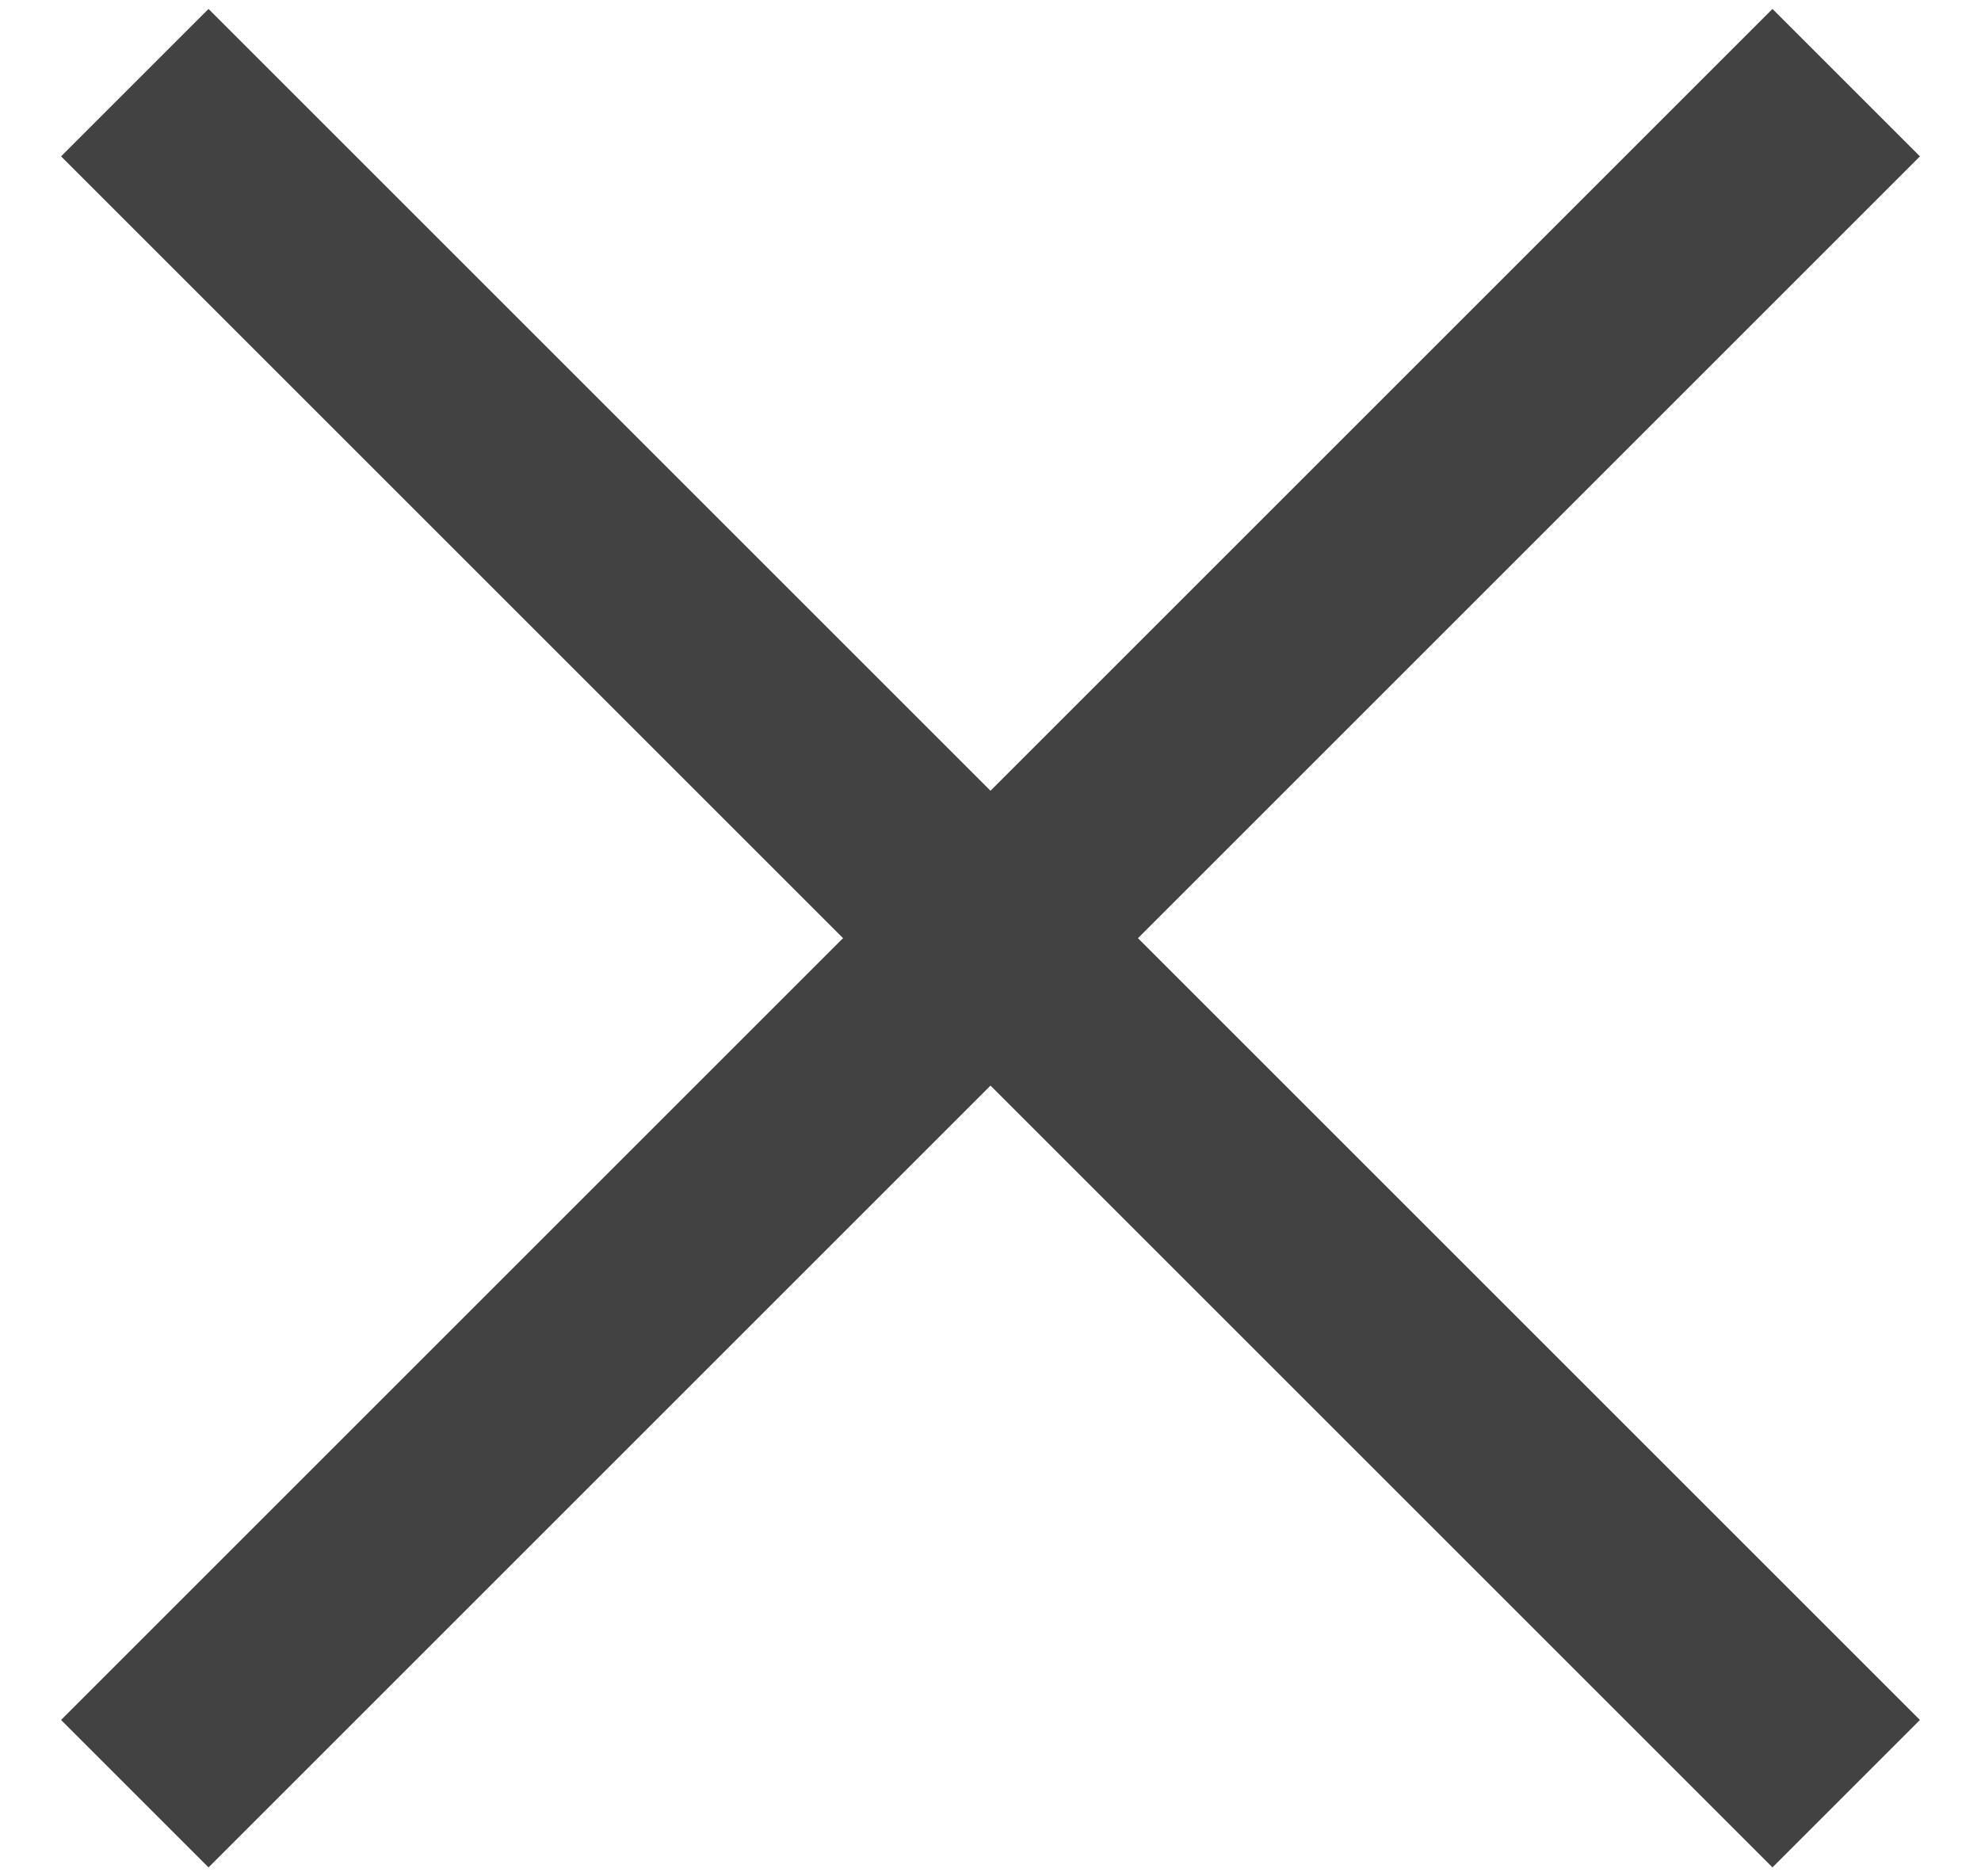
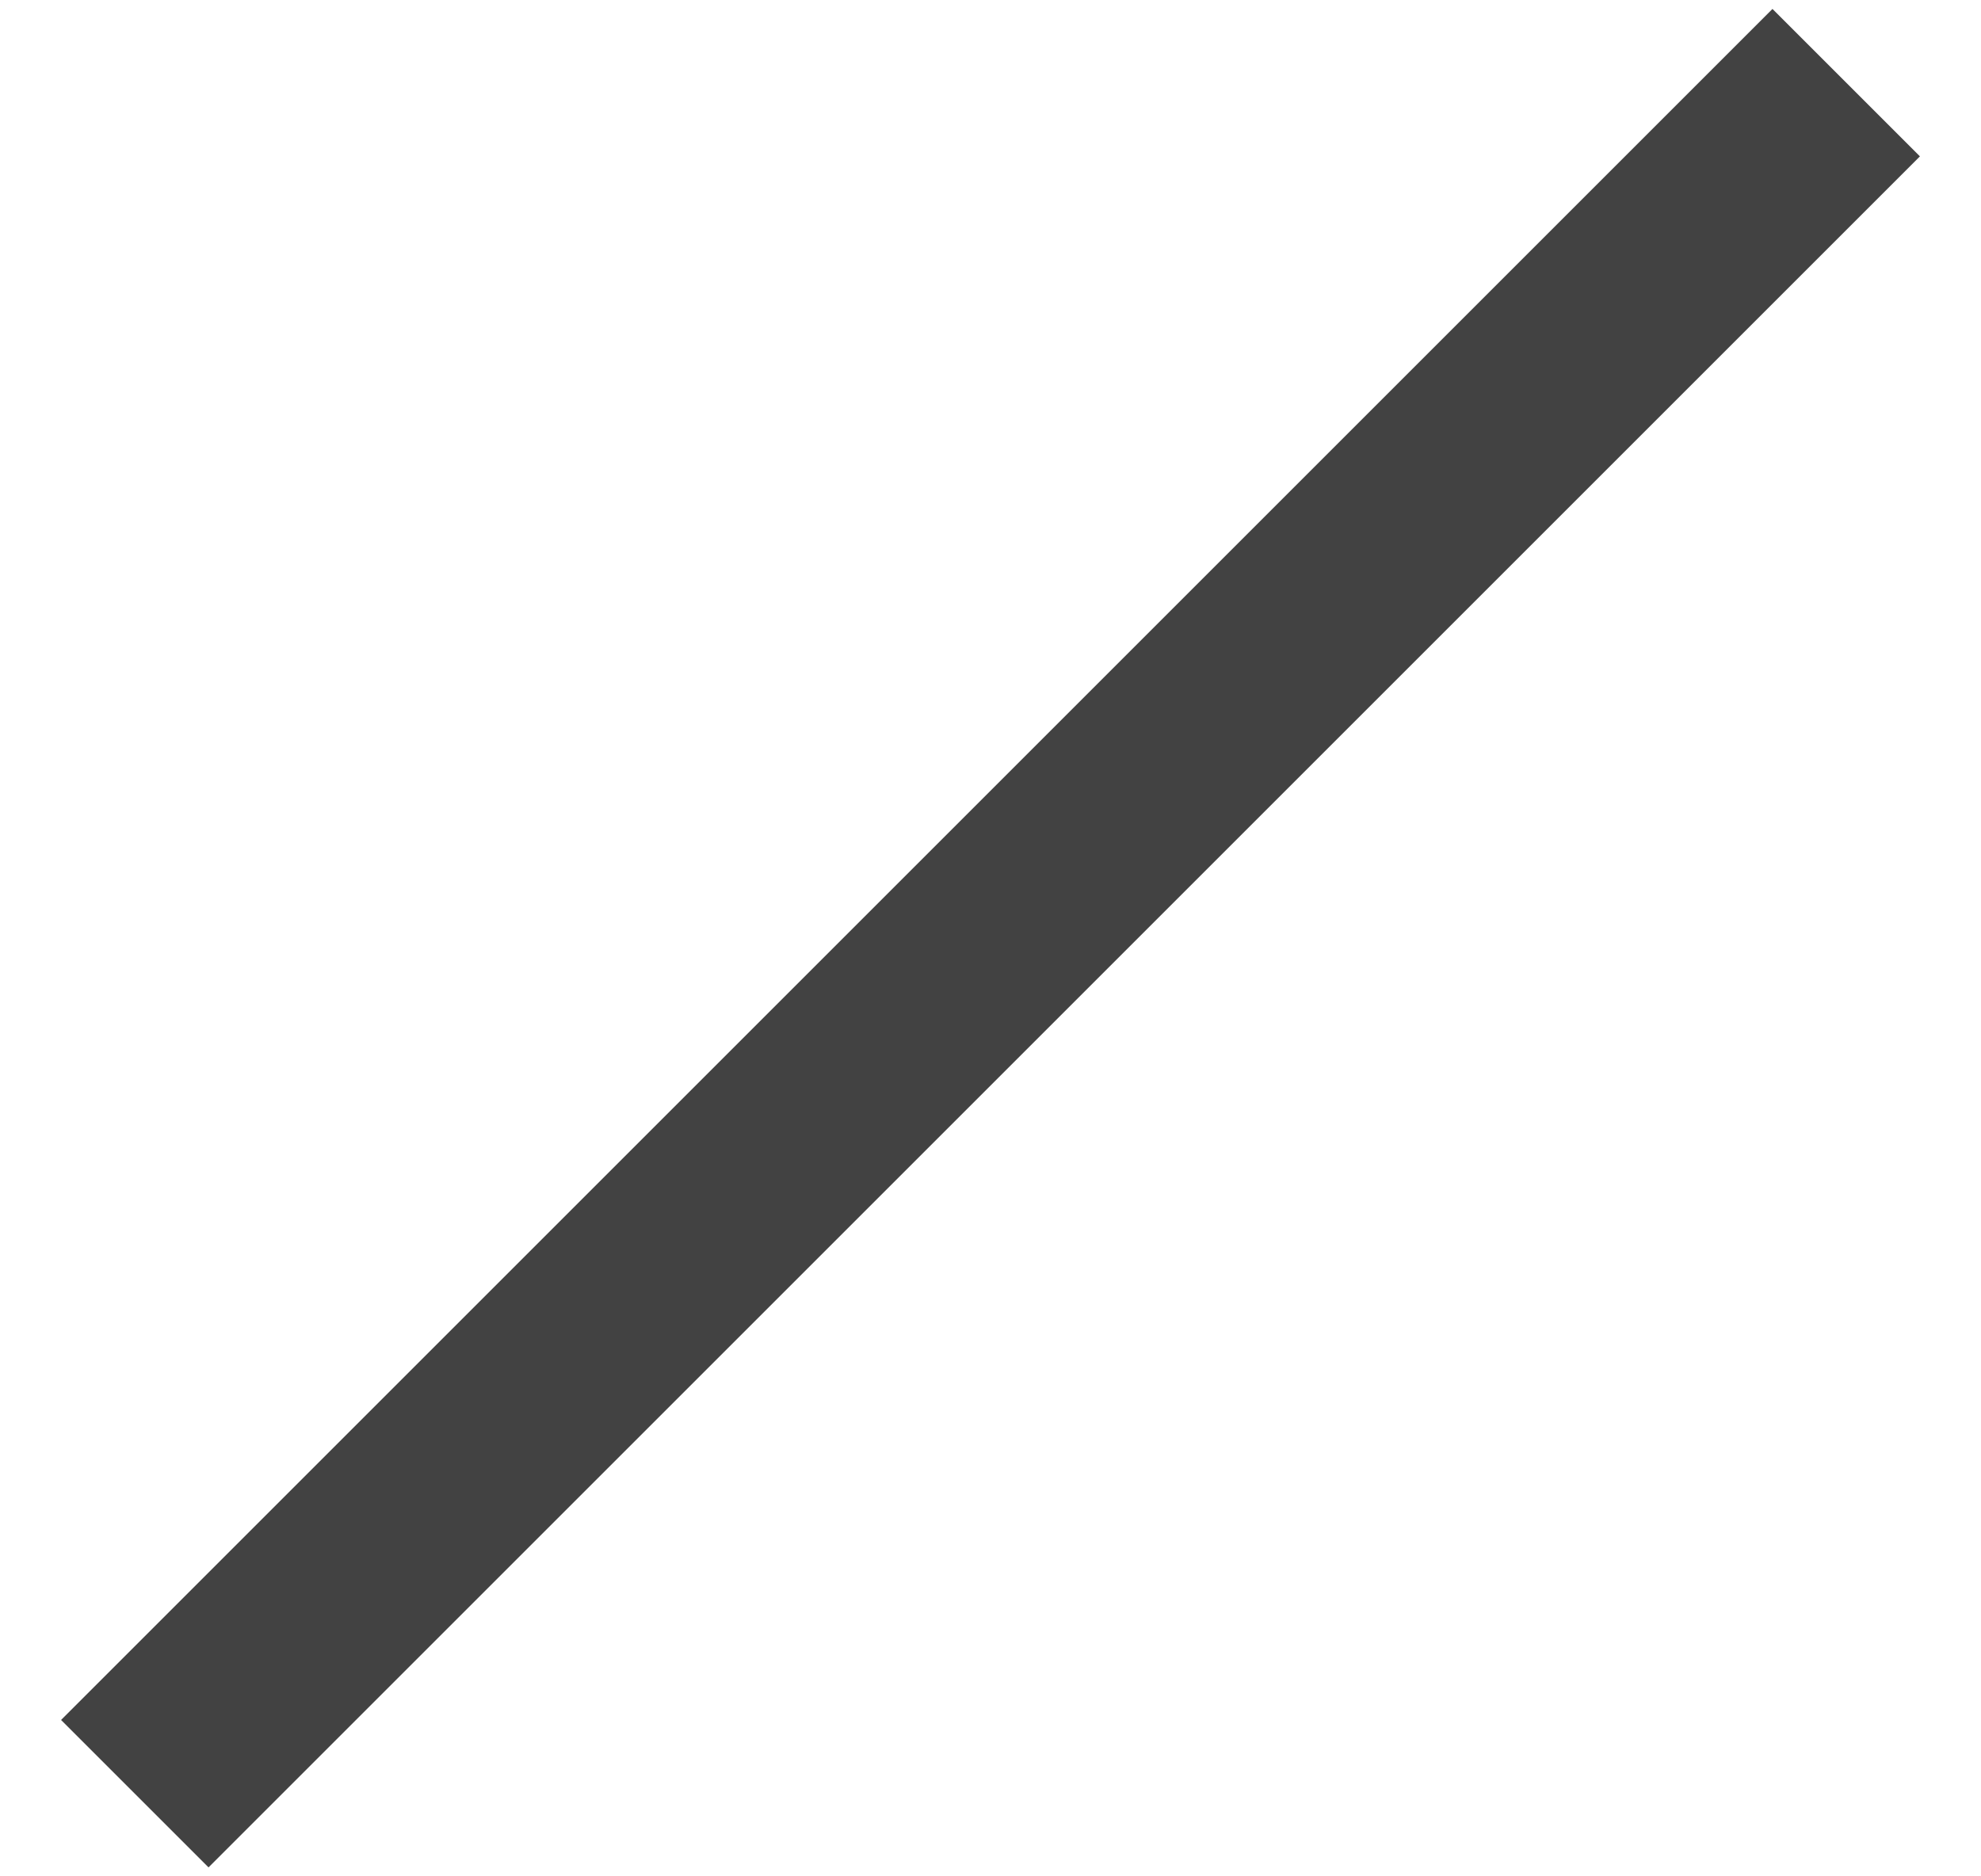
<svg xmlns="http://www.w3.org/2000/svg" width="19" height="18" viewBox="0 0 19 18" fill="none">
-   <path d="M2 1.5L17 16.5" stroke="#424242" stroke-width="2" stroke-linecap="square" />
  <path d="M2 16.5L17 1.5" stroke="#424242" stroke-width="2" stroke-linecap="square" />
</svg>